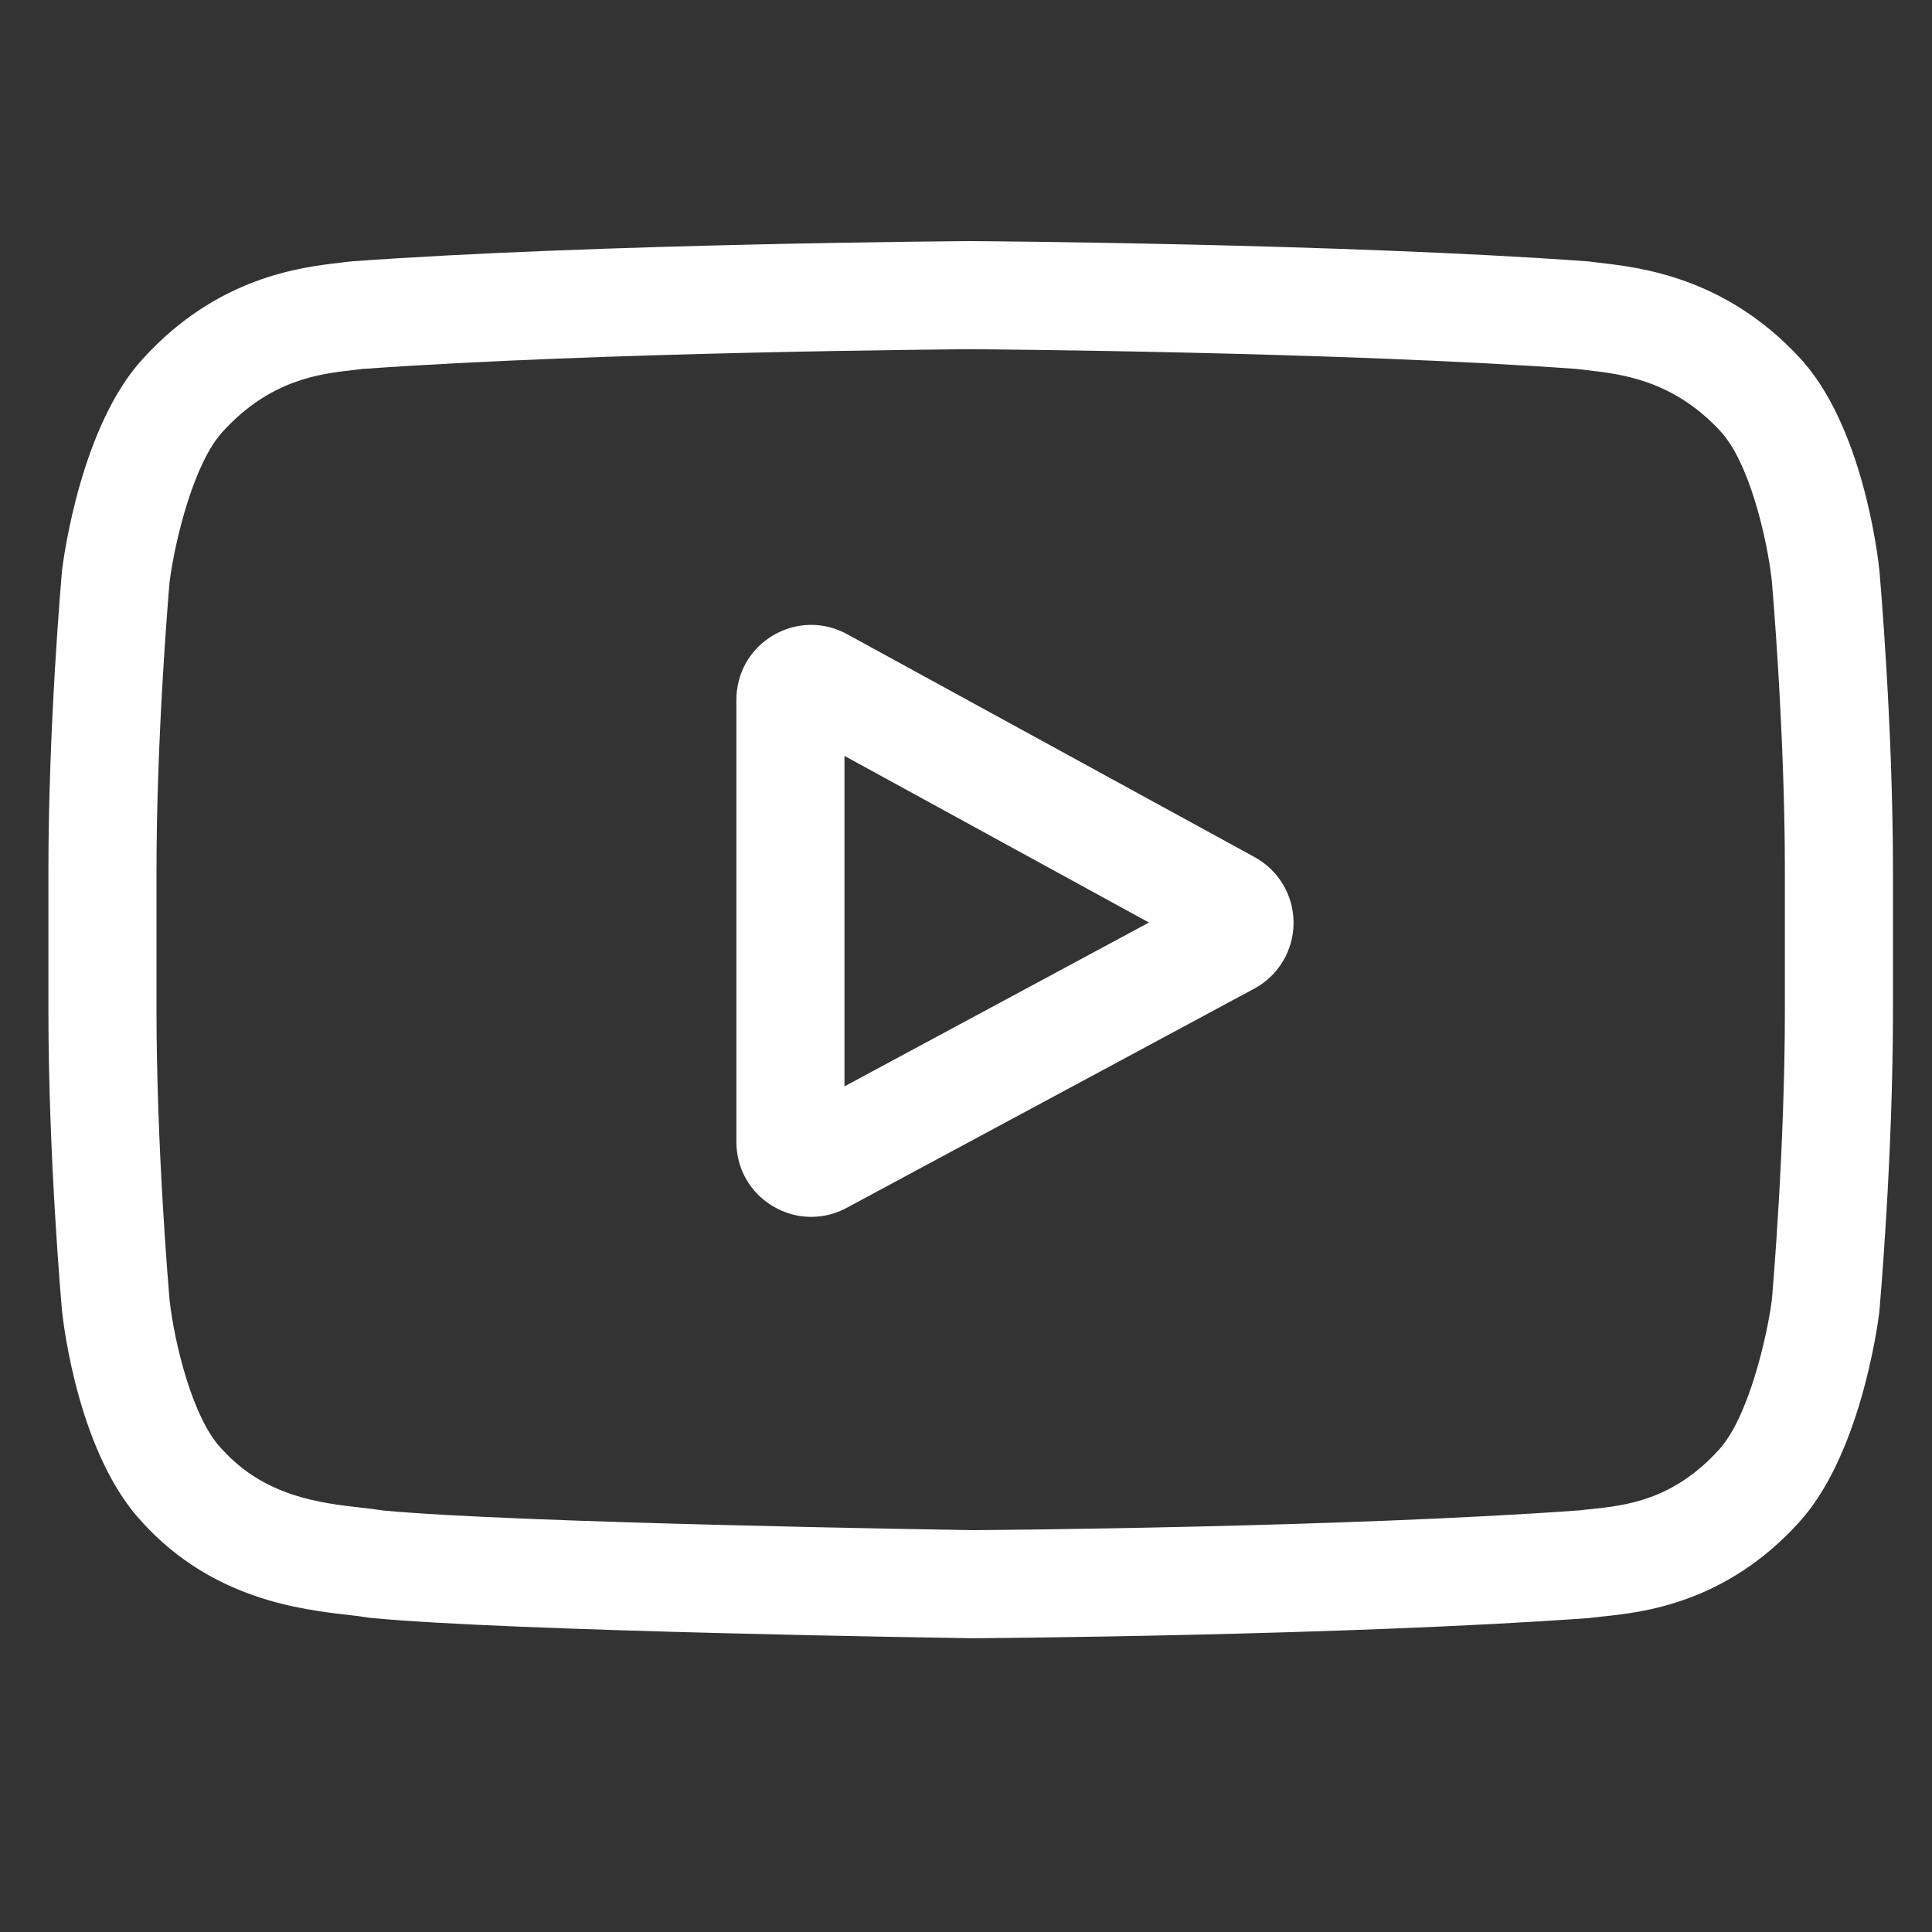
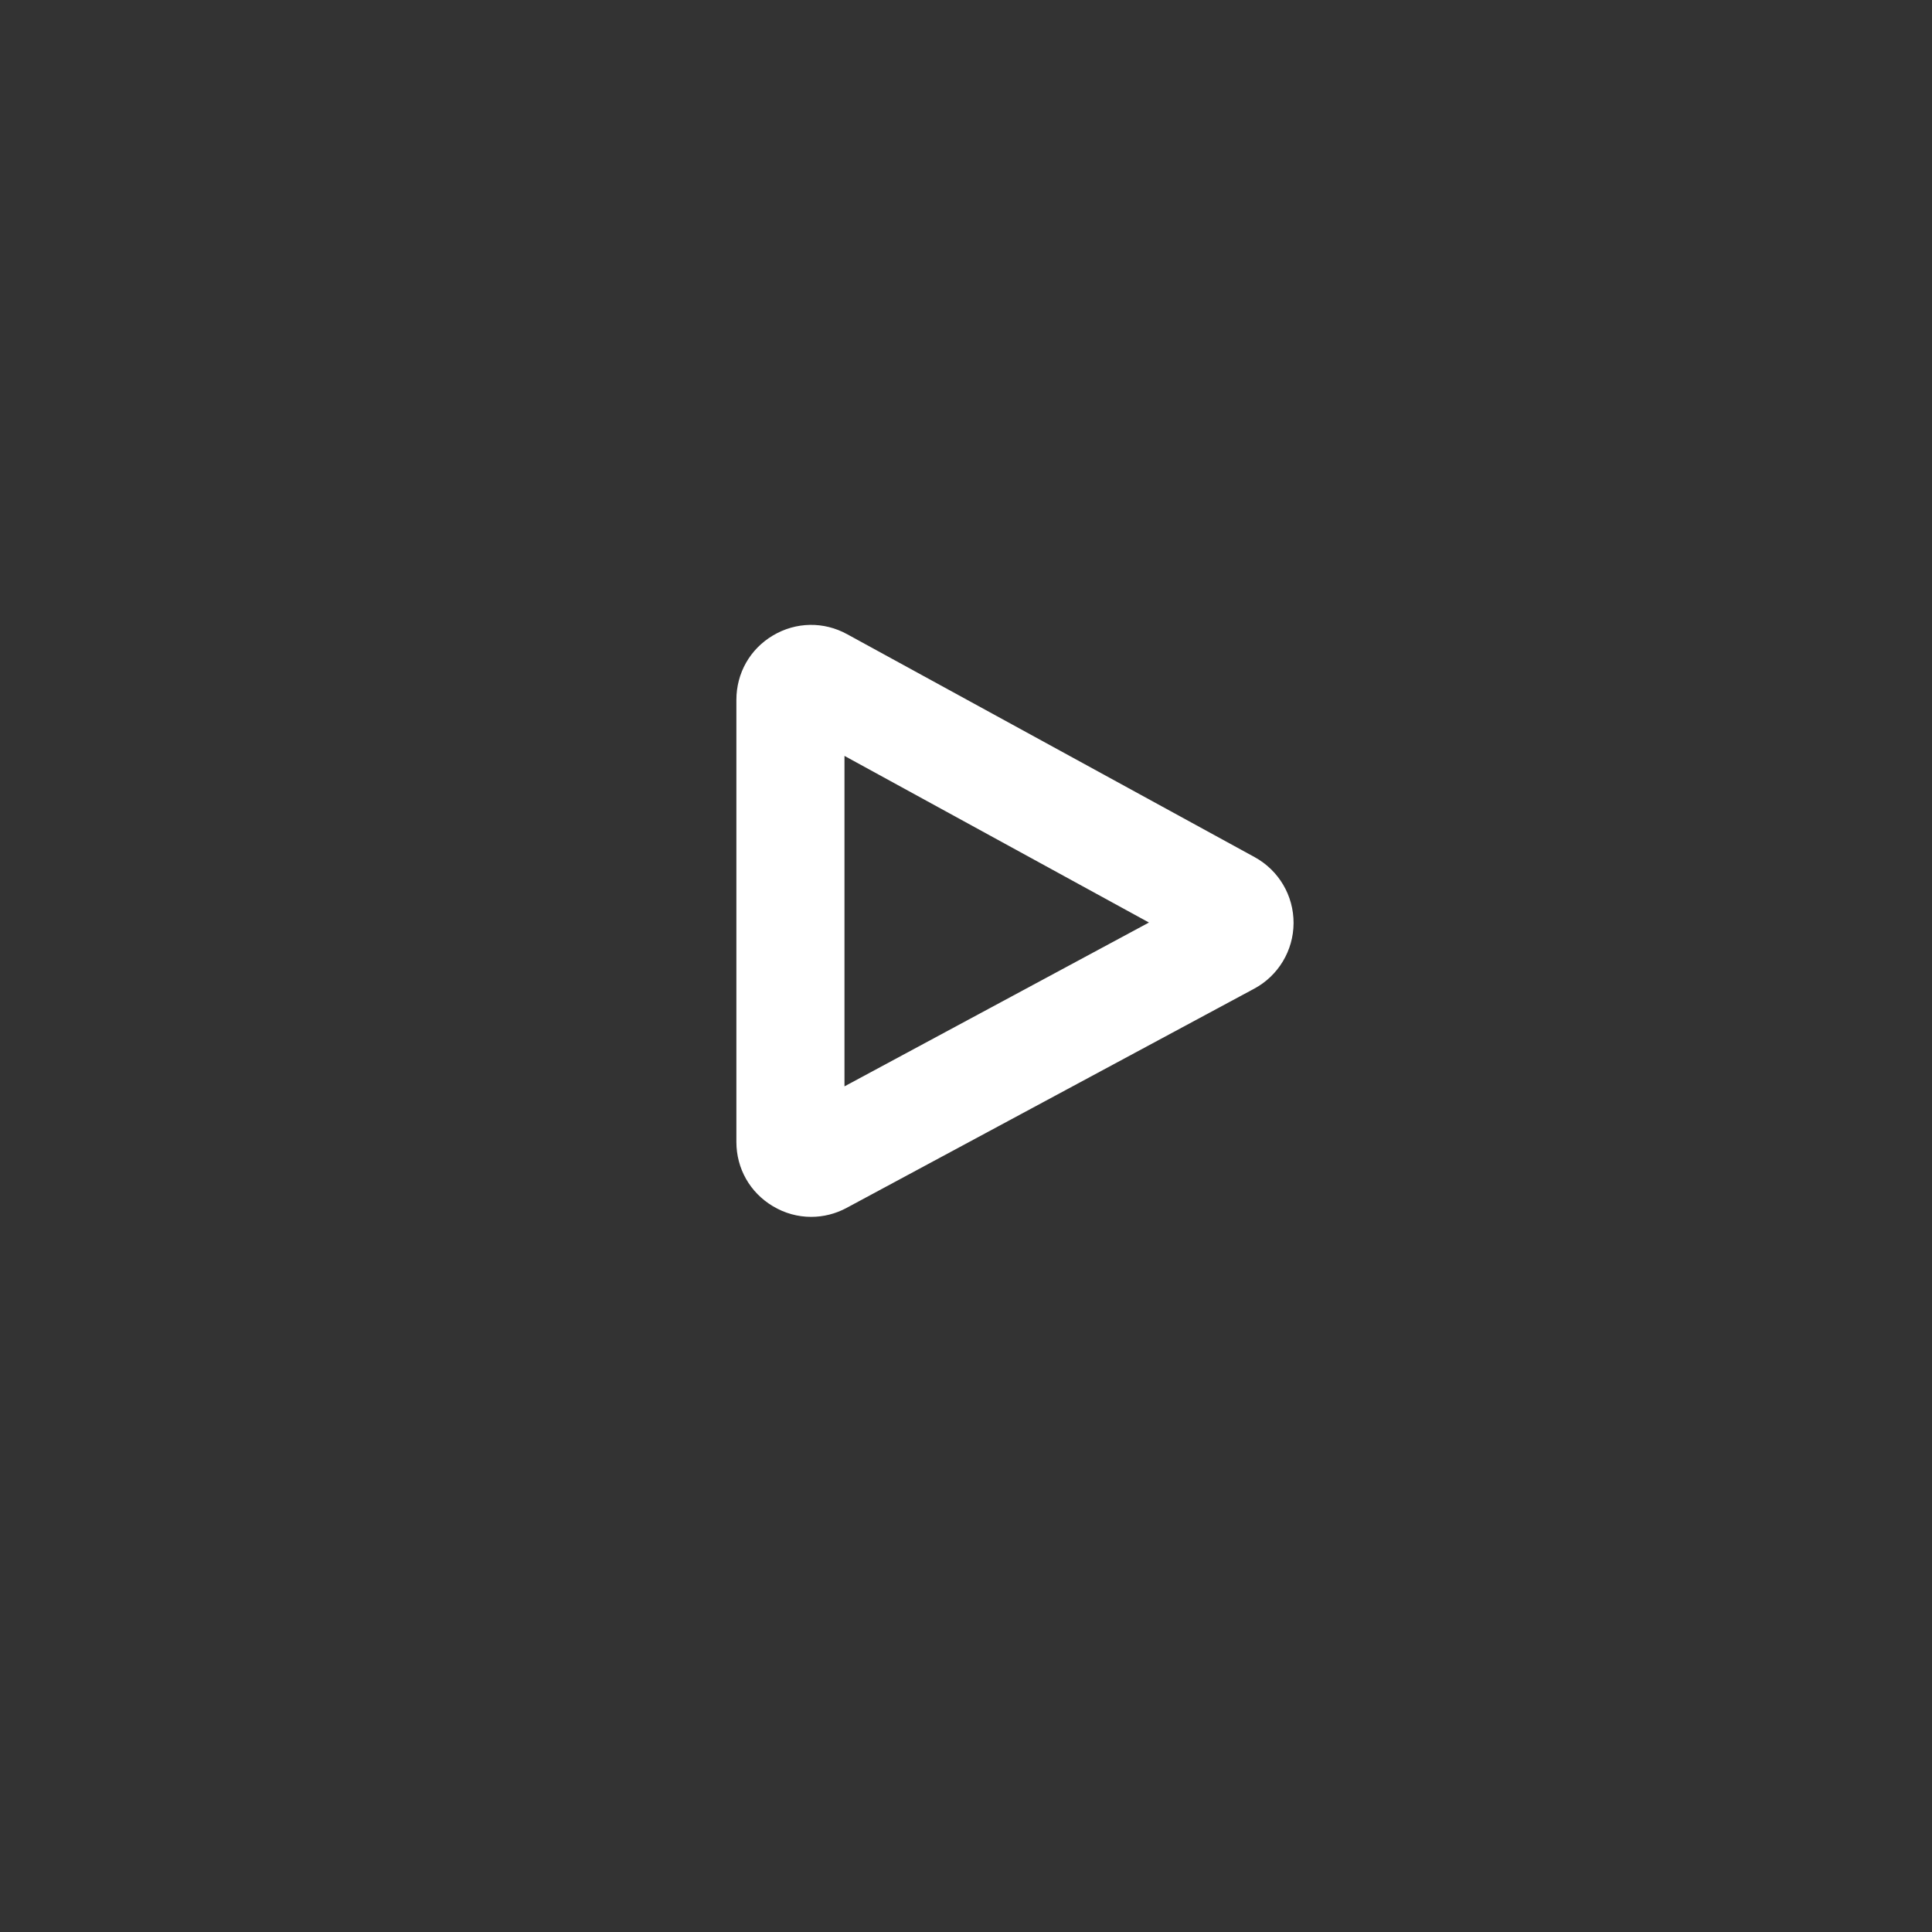
<svg xmlns="http://www.w3.org/2000/svg" width="20" height="20" viewBox="0 0 20 20" fill="none">
  <rect x="0" y="0" width="20" height="20" fill="#333333" stroke="none" />
  <g clip-path="url(#clip0_68_750)">
    <path d="M12.988 8.873L8.769 6.565C8.527 6.432 8.24 6.437 8.002 6.578C7.764 6.719 7.623 6.968 7.623 7.245V11.821C7.623 12.097 7.764 12.345 8 12.486C8.123 12.56 8.26 12.597 8.397 12.597C8.523 12.597 8.649 12.566 8.764 12.504L12.983 10.235C13.233 10.101 13.39 9.84 13.391 9.556C13.392 9.271 13.238 9.01 12.988 8.873ZM8.742 11.246V7.825L11.894 9.55L8.742 11.246Z" fill="white" />
-     <path d="M19.456 5.91L19.455 5.901C19.439 5.747 19.278 4.38 18.613 3.685C17.845 2.867 16.974 2.768 16.555 2.72C16.521 2.716 16.489 2.712 16.46 2.708L16.427 2.705C13.903 2.521 10.09 2.496 10.052 2.496L10.049 2.496L10.046 2.496C10.007 2.496 6.195 2.521 3.648 2.705L3.614 2.708C3.587 2.712 3.557 2.715 3.525 2.719C3.111 2.767 2.249 2.867 1.479 3.714C0.846 4.402 0.663 5.74 0.644 5.89L0.642 5.91C0.636 5.974 0.501 7.496 0.501 9.025V10.453C0.501 11.982 0.636 13.504 0.642 13.569L0.643 13.578C0.659 13.729 0.82 15.071 1.481 15.767C2.204 16.557 3.117 16.662 3.608 16.718C3.686 16.727 3.753 16.735 3.798 16.743L3.843 16.749C5.3 16.888 9.87 16.956 10.064 16.959L10.069 16.959L10.075 16.959C10.114 16.959 13.926 16.933 16.45 16.75L16.483 16.746C16.515 16.742 16.551 16.738 16.59 16.734C17.002 16.691 17.859 16.6 18.619 15.764C19.252 15.076 19.435 13.738 19.454 13.588L19.456 13.568C19.461 13.504 19.596 11.982 19.596 10.453V9.025C19.596 7.496 19.461 5.974 19.456 5.91ZM18.477 10.453C18.477 11.868 18.354 13.325 18.342 13.459C18.294 13.827 18.102 14.674 17.793 15.009C17.318 15.532 16.829 15.584 16.473 15.622C16.429 15.626 16.39 15.63 16.353 15.635C13.912 15.812 10.243 15.839 10.074 15.84C9.885 15.837 5.382 15.768 3.969 15.637C3.896 15.625 3.818 15.616 3.736 15.607C3.317 15.559 2.745 15.493 2.305 15.009L2.294 14.998C1.991 14.682 1.804 13.891 1.756 13.463C1.747 13.362 1.62 11.888 1.62 10.453V9.025C1.62 7.611 1.744 6.156 1.756 6.02C1.812 5.586 2.009 4.79 2.305 4.469C2.795 3.93 3.311 3.87 3.653 3.831C3.686 3.827 3.716 3.824 3.744 3.82C6.221 3.642 9.916 3.616 10.049 3.615C10.181 3.616 13.875 3.642 16.33 3.82C16.36 3.824 16.393 3.827 16.428 3.832C16.78 3.872 17.311 3.932 17.799 4.452L17.803 4.457C18.107 4.773 18.294 5.578 18.342 6.014C18.35 6.11 18.477 7.587 18.477 9.025V10.453Z" fill="white" />
  </g>
  <defs>
    <clipPath id="clip0_68_750">
      <rect width="19.095" height="19.095" fill="white" transform="translate(0.501 0.184)" />
    </clipPath>
  </defs>
</svg>